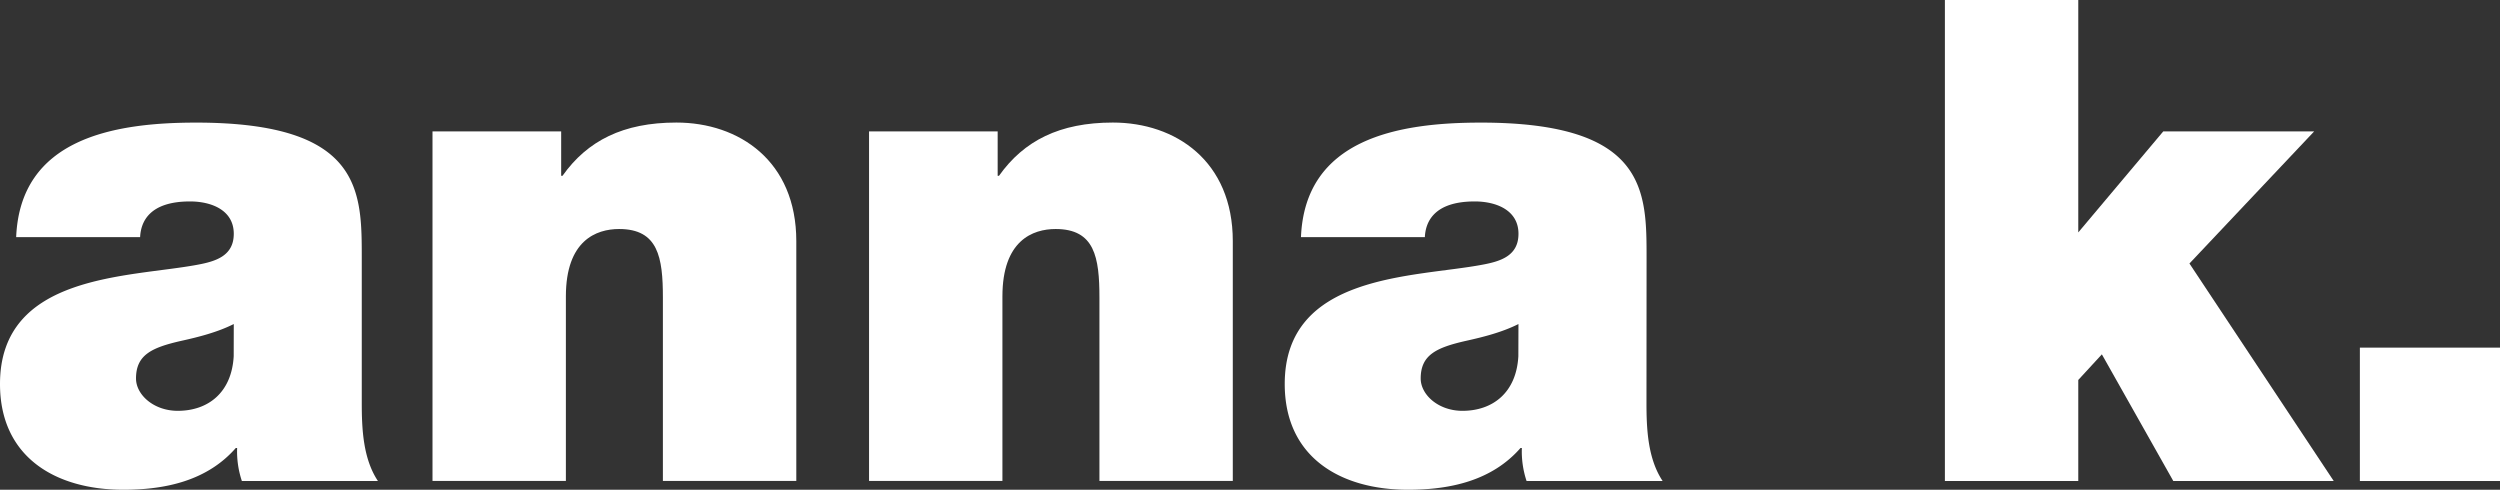
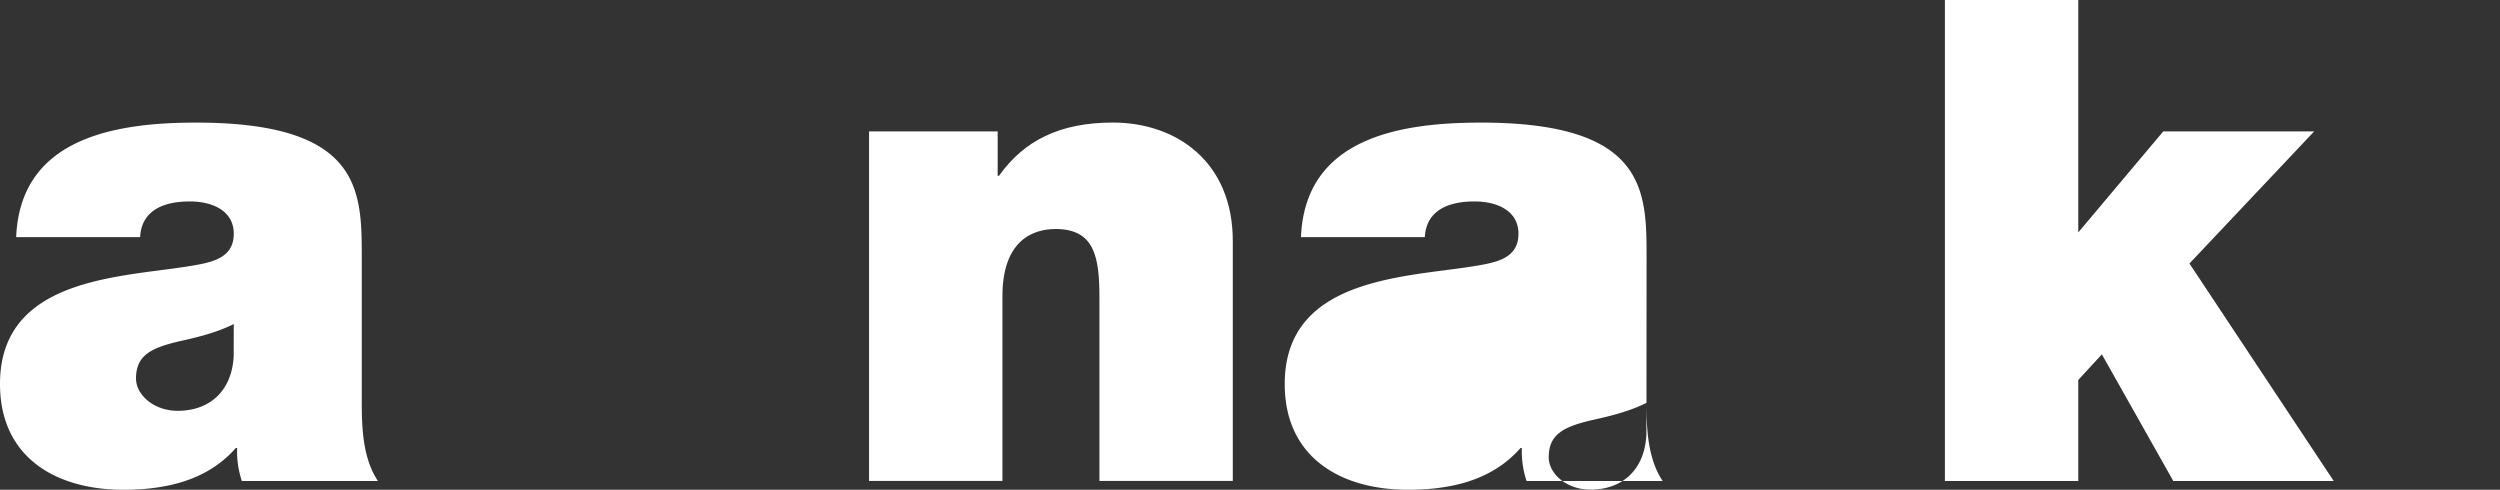
<svg xmlns="http://www.w3.org/2000/svg" id="Vrstva_1" data-name="Vrstva 1" viewBox="0 0 997.33 195.38">
  <rect x="0" y="0" width="997.33" height="195.38" fill="#333333" stroke="none" />
  <defs>
    <style>.cls-1{fill:#fff;}</style>
  </defs>
  <path class="cls-1" d="M146.32,164.59c0,10.49.54,22.31,6.45,31.18H98.49A37.32,37.32,0,0,1,96.6,182.6h-.53c-11.29,12.9-27.68,16.66-44.88,16.66C24.31,199.26,2,186.36,2,157.07,2,113,53.6,114.61,80.75,109.5,88,108.16,95.26,106,95.26,97.14c0-9.41-8.87-12.9-17.47-12.9-16.39,0-19.62,8.33-19.89,14.24H8.45c1.62-39.24,38.7-45.69,71.76-45.69,66.65,0,66.11,27.68,66.11,54.56ZM95.26,133.15c-6.45,3.23-13.71,5.11-21,6.72-11.83,2.69-18,5.64-18,15,0,6.45,7,12.9,16.66,12.9,12.1,0,21.5-7.26,22.31-21.77Z" transform="translate(-2 -3.88)" />
-   <path class="cls-1" d="M174.54,56.29h51.33V74h.54c9.94-14,24.19-21.23,45.42-21.23,25,0,47.84,15.32,47.84,47.3v95.68H266.45v-73.1c0-16.13-1.88-27.41-17.47-27.41-9.13,0-21.23,4.56-21.23,26.87v73.64H174.54Z" transform="translate(-2 -3.88)" />
  <path class="cls-1" d="M348.69,56.29H400V74h.54c9.94-14,24.19-21.23,45.42-21.23,25,0,47.84,15.32,47.84,47.3v95.68H440.6v-73.1c0-16.13-1.88-27.41-17.47-27.41-9.13,0-21.23,4.56-21.23,26.87v73.64H348.69Z" transform="translate(-2 -3.88)" />
-   <path class="cls-1" d="M658.83,164.59c0,10.49.54,22.31,6.45,31.18H611a37.31,37.31,0,0,1-1.88-13.17h-.54c-11.29,12.9-27.68,16.66-44.88,16.66-26.88,0-49.18-12.9-49.18-42.19,0-44.08,51.6-42.46,78.74-47.57,7.26-1.34,14.51-3.49,14.51-12.36,0-9.41-8.86-12.9-17.46-12.9-16.4,0-19.62,8.33-19.89,14.24H521c1.61-39.24,38.7-45.69,71.75-45.69,66.66,0,66.12,27.68,66.12,54.56Zm-51.07-31.44c-6.45,3.23-13.7,5.11-21,6.72-11.82,2.69-18,5.64-18,15,0,6.45,7,12.9,16.66,12.9,12.09,0,21.5-7.26,22.3-21.77Z" transform="translate(-2 -3.88)" />
+   <path class="cls-1" d="M658.83,164.59c0,10.49.54,22.31,6.45,31.18H611a37.31,37.31,0,0,1-1.88-13.17h-.54c-11.29,12.9-27.68,16.66-44.88,16.66-26.88,0-49.18-12.9-49.18-42.19,0-44.08,51.6-42.46,78.74-47.57,7.26-1.34,14.51-3.49,14.51-12.36,0-9.41-8.86-12.9-17.46-12.9-16.4,0-19.62,8.33-19.89,14.24H521c1.61-39.24,38.7-45.69,71.75-45.69,66.66,0,66.12,27.68,66.12,54.56Zc-6.45,3.23-13.7,5.11-21,6.72-11.82,2.69-18,5.64-18,15,0,6.45,7,12.9,16.66,12.9,12.09,0,21.5-7.26,22.3-21.77Z" transform="translate(-2 -3.88)" />
  <path class="cls-1" d="M777.88,3.88h53.21V96.6L865,56.29h60.2L875.44,109,933,195.77H869L840.5,145.24l-9.41,10.22v40.31H777.88Z" transform="translate(-2 -3.88)" />
-   <path class="cls-1" d="M943.43,142.56h55.9v53.21h-55.9Z" transform="translate(-2 -3.88)" />
</svg>